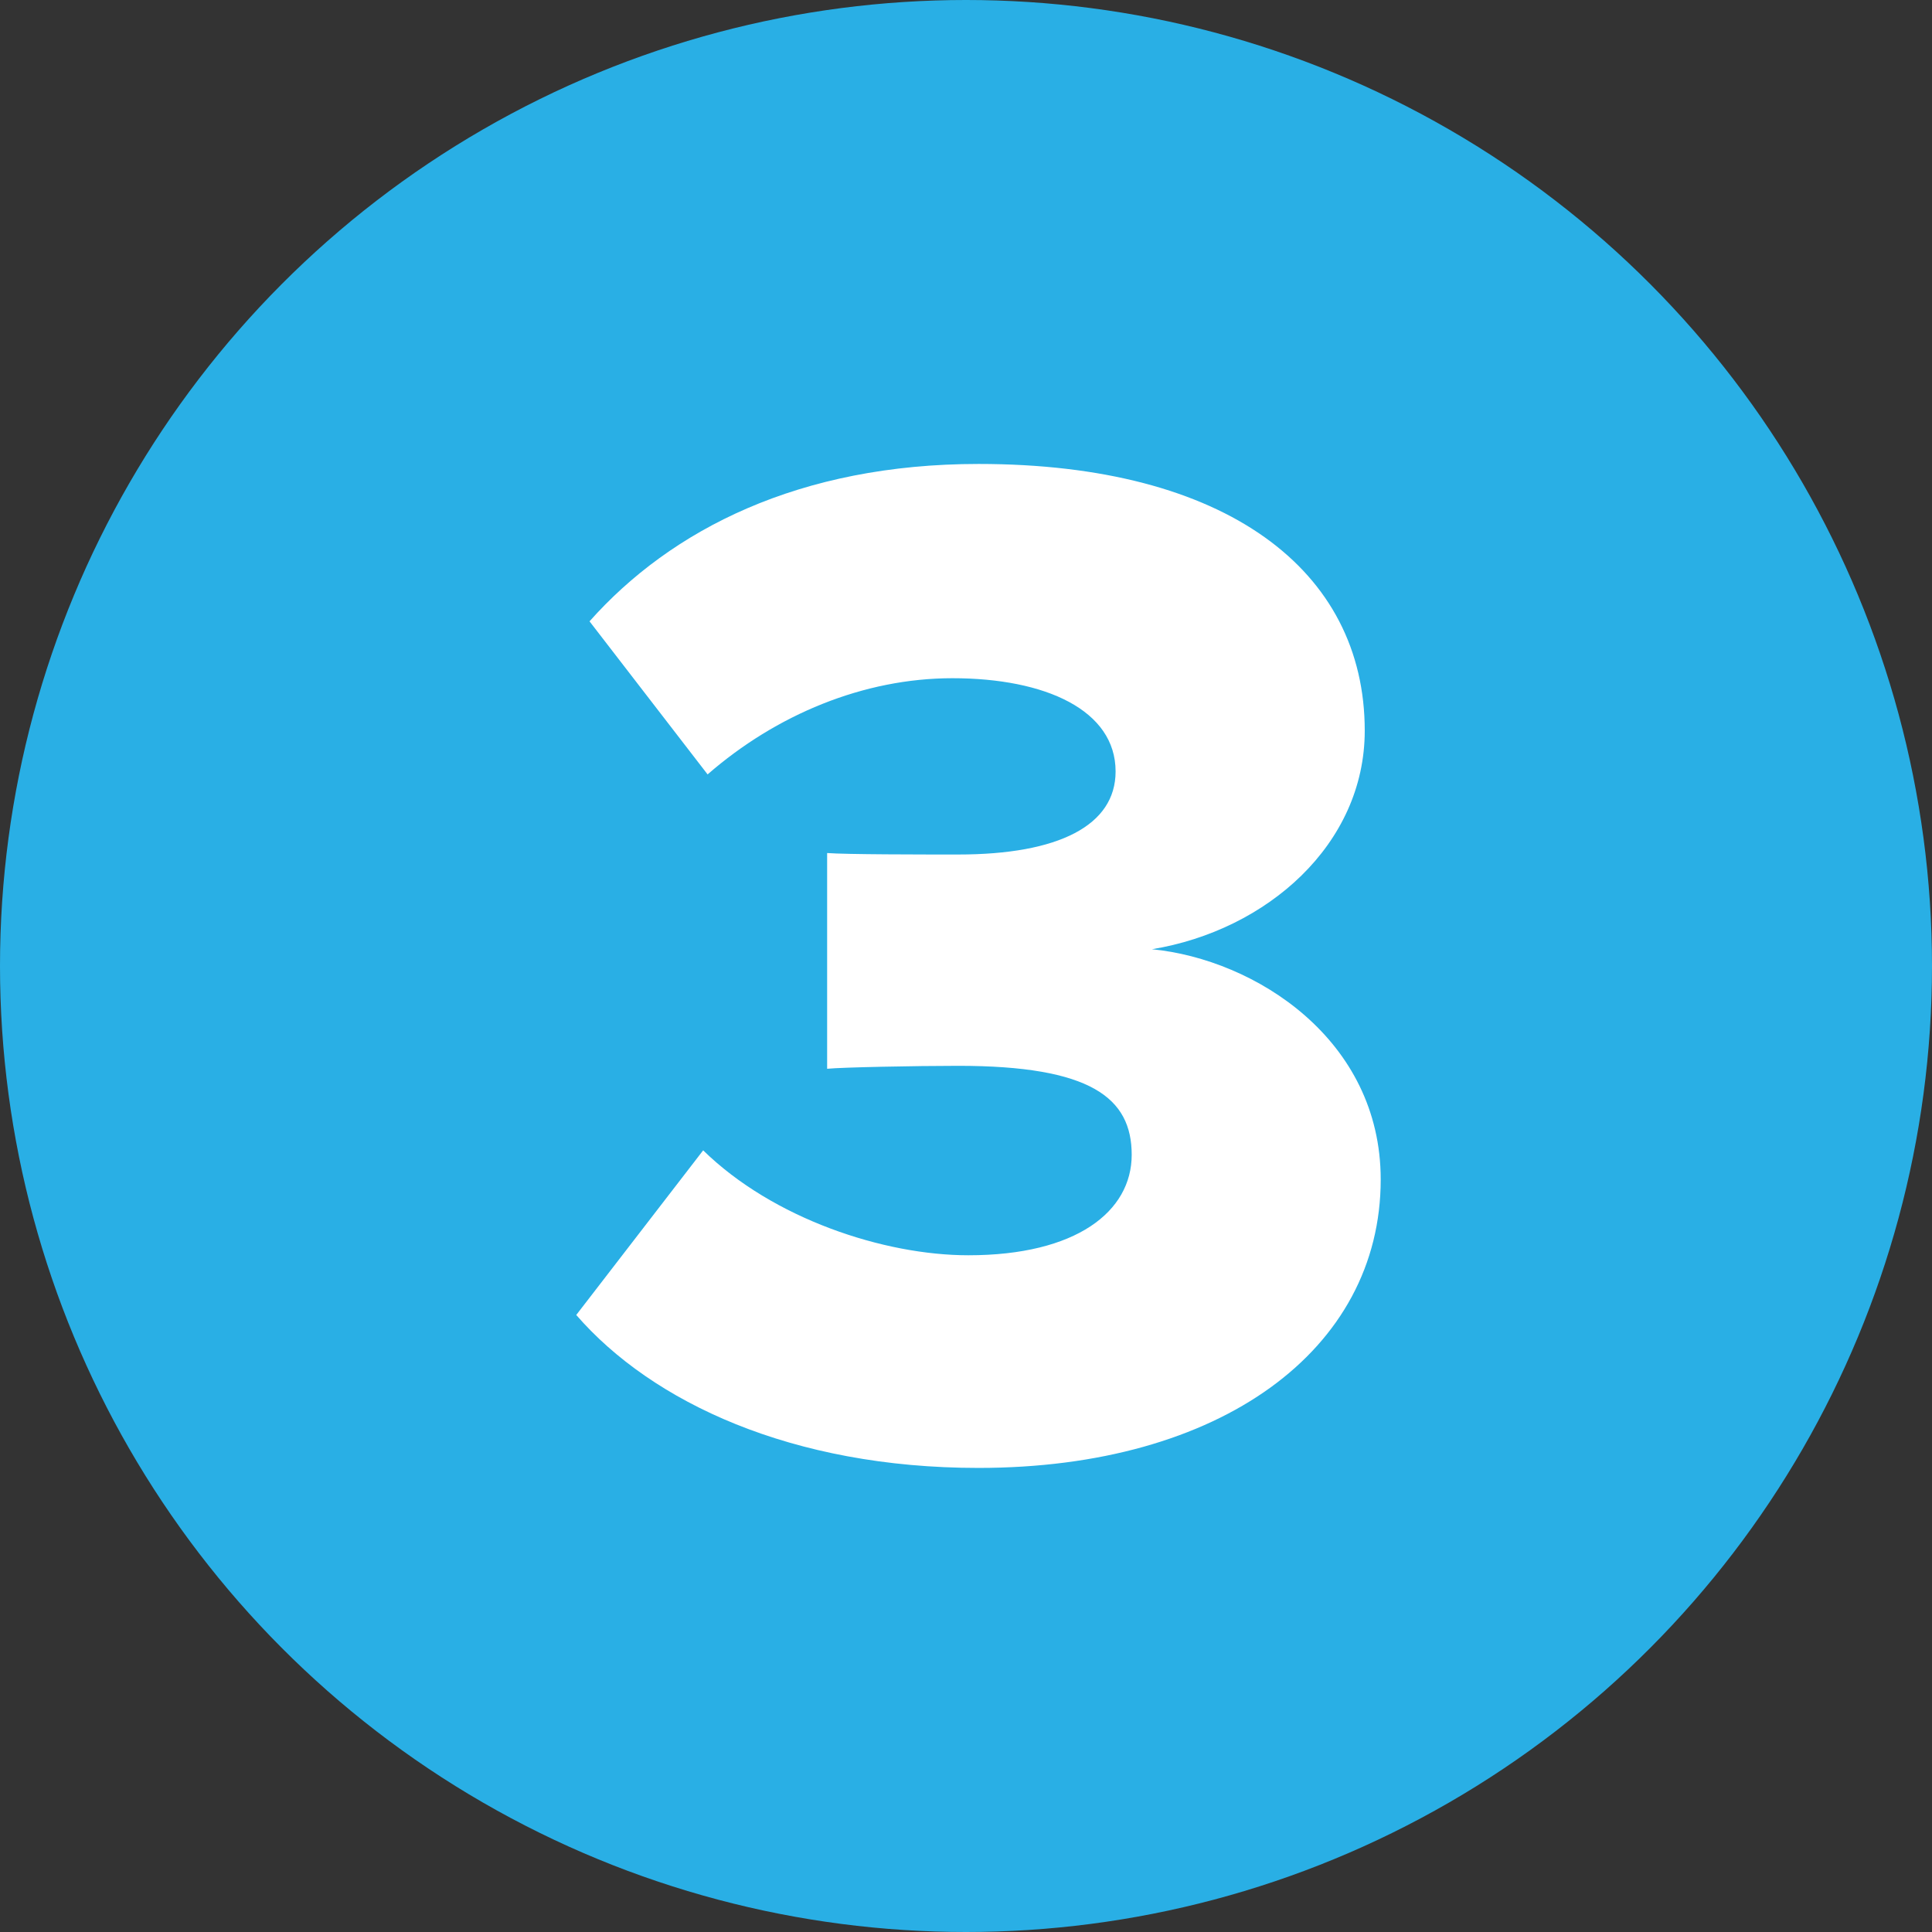
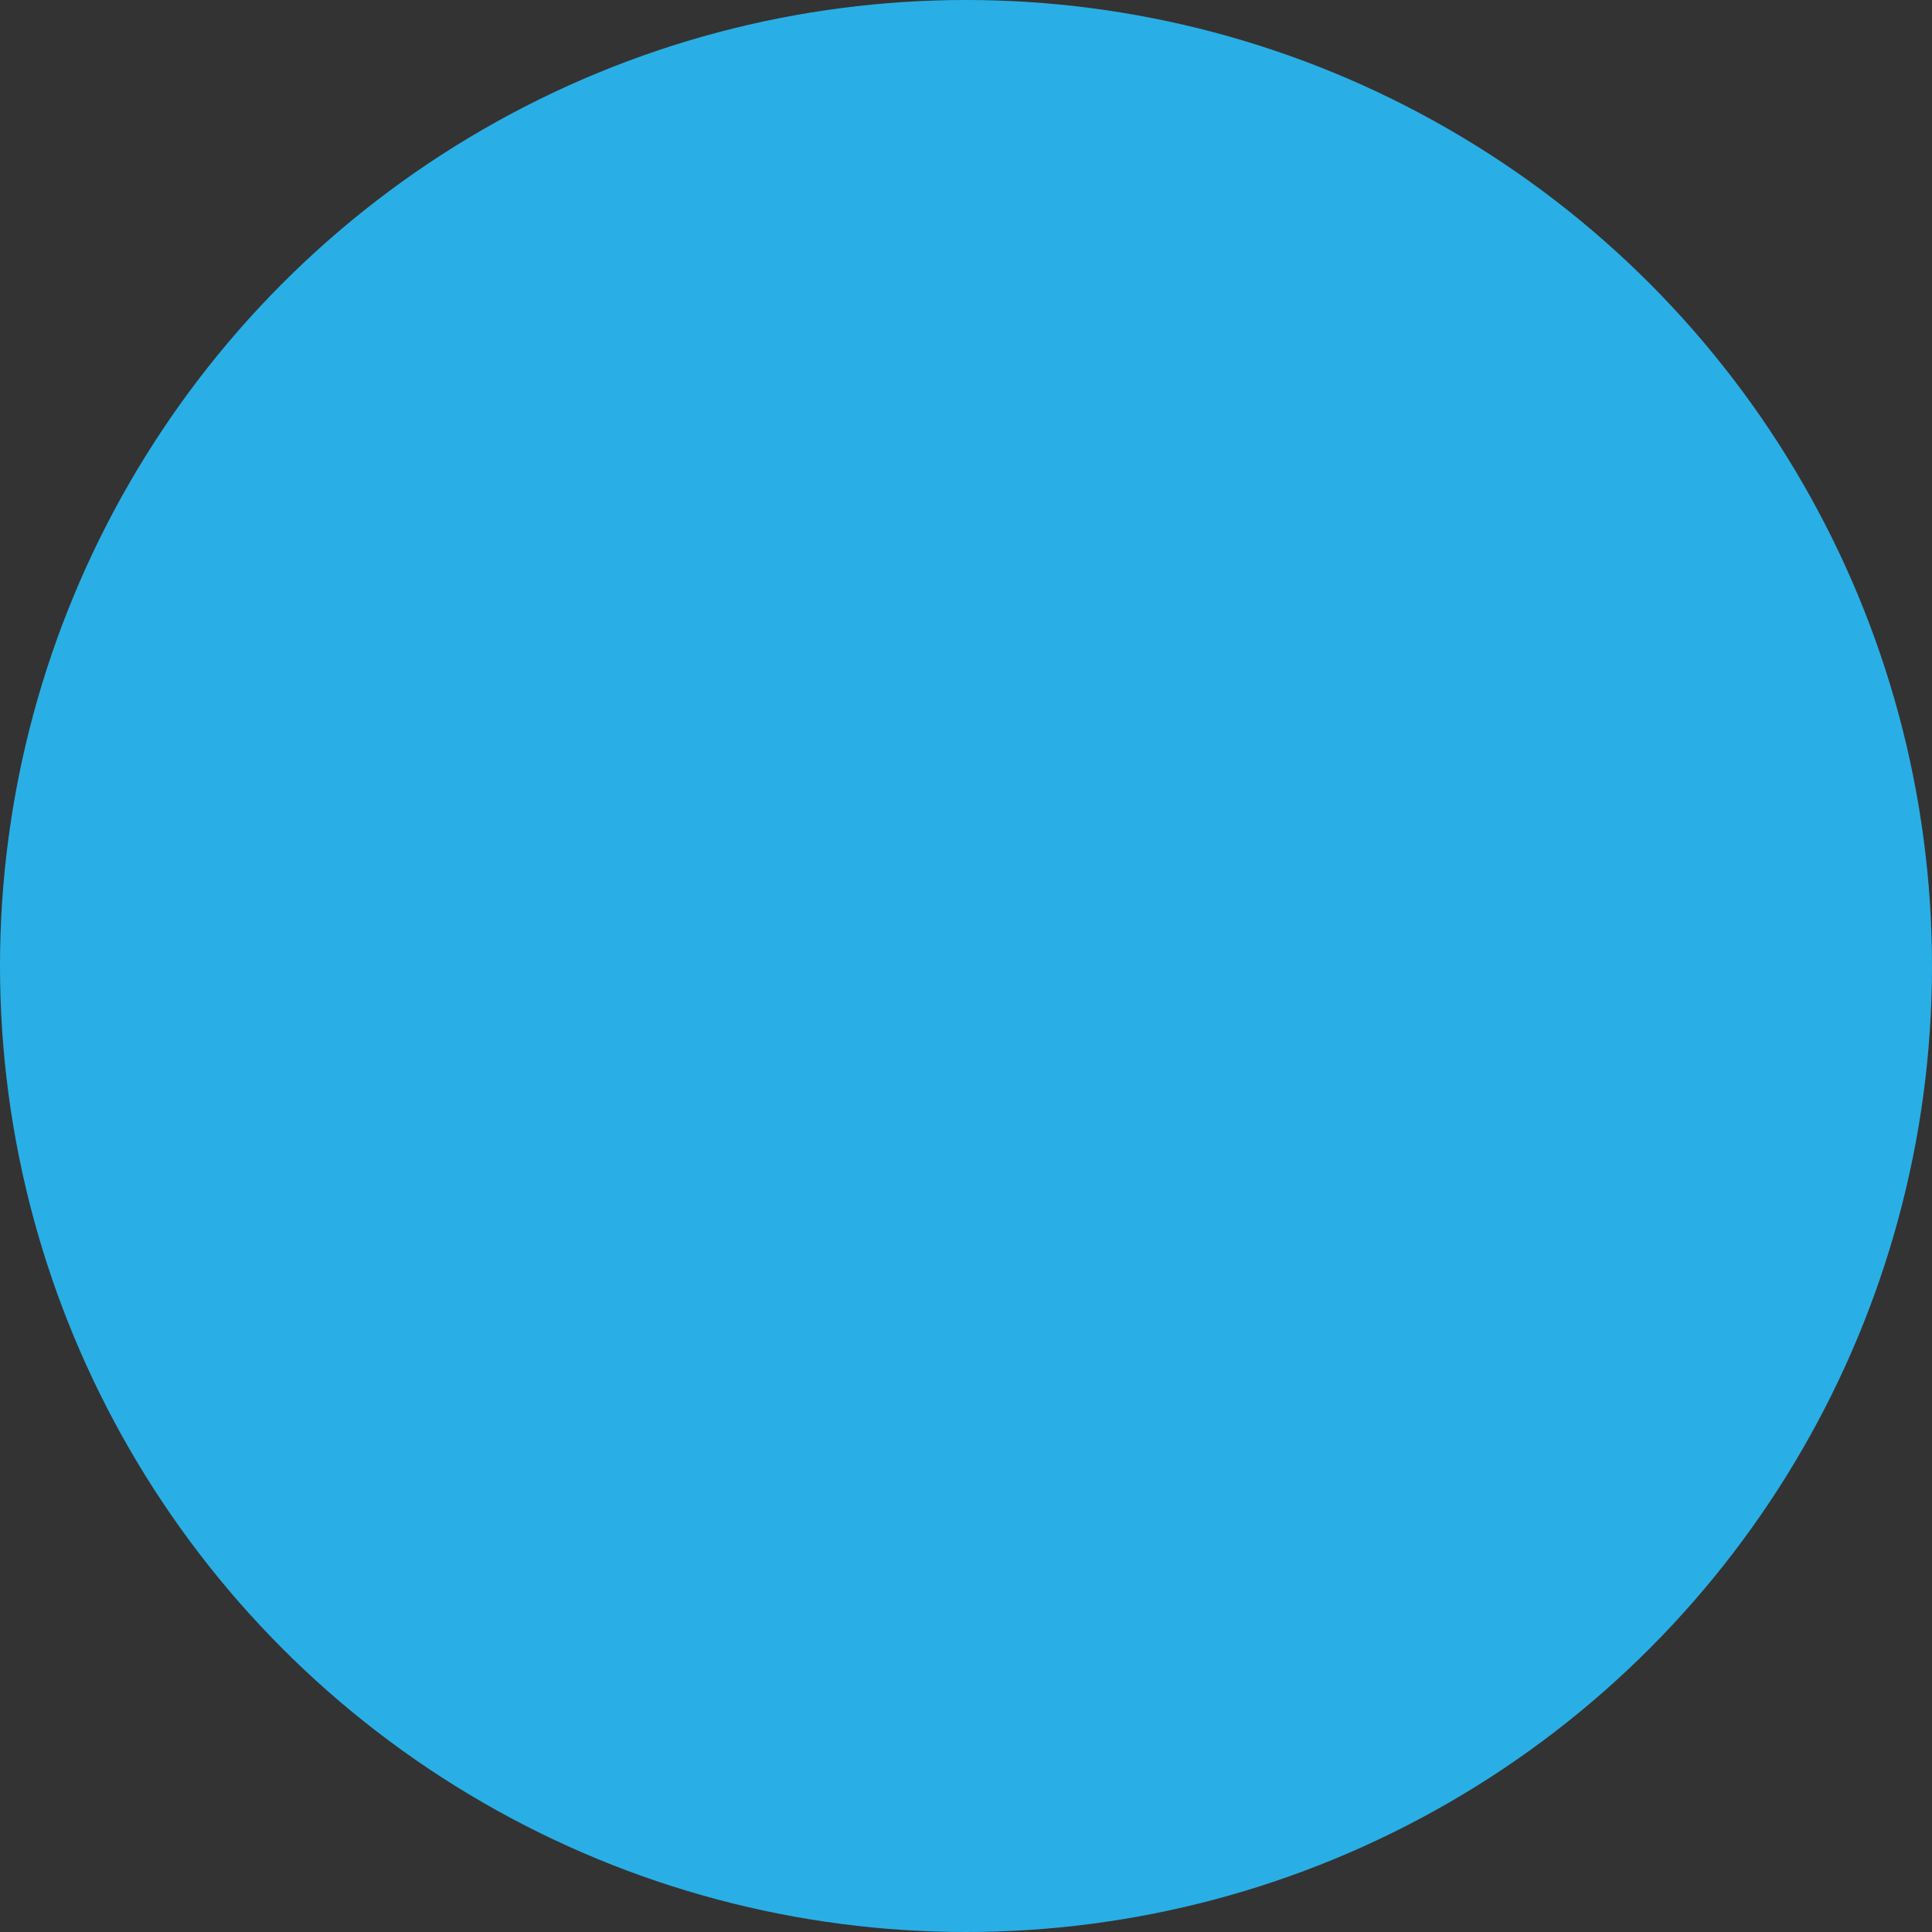
<svg xmlns="http://www.w3.org/2000/svg" id="Layer_1" x="0px" y="0px" viewBox="0 0 144 144" style="enable-background:new 0 0 144 144;" xml:space="preserve">
  <rect x="0" y="0" width="144" height="144" fill="#333333" stroke="none" />
  <style type="text/css">	.st0{fill:#29AFE5;}	.st1{fill:#FFFFFF;}</style>
  <g>
    <circle class="st0" cx="72" cy="72" r="72" />
    <g>
      <g>
-         <path class="st1" d="M52.41,85.74c5.21,5.1,13.47,7.82,19.77,7.82c8.04,0,12.17-3.26,12.17-7.49c0-4.24-3.04-6.63-12.93-6.63    c-3.15,0-8.69,0.11-9.77,0.22V63.58c1.41,0.11,7.06,0.11,9.77,0.11c7.49,0,11.73-2.17,11.73-6.19c0-4.56-5.21-6.95-12.16-6.95    c-6.63,0-13.14,2.72-18.25,7.17l-8.8-11.41c6.08-6.84,15.64-11.73,29-11.73c18.47,0,28.78,7.93,28.78,19.88    c0,8.47-7.28,14.88-15.86,16.29c7.71,0.76,17.05,6.73,17.05,17.16c0,12.71-11.95,21.5-29.98,21.5c-13.9,0-24.33-4.89-29.98-11.4    L52.41,85.74z" />
-       </g>
+         </g>
    </g>
  </g>
</svg>